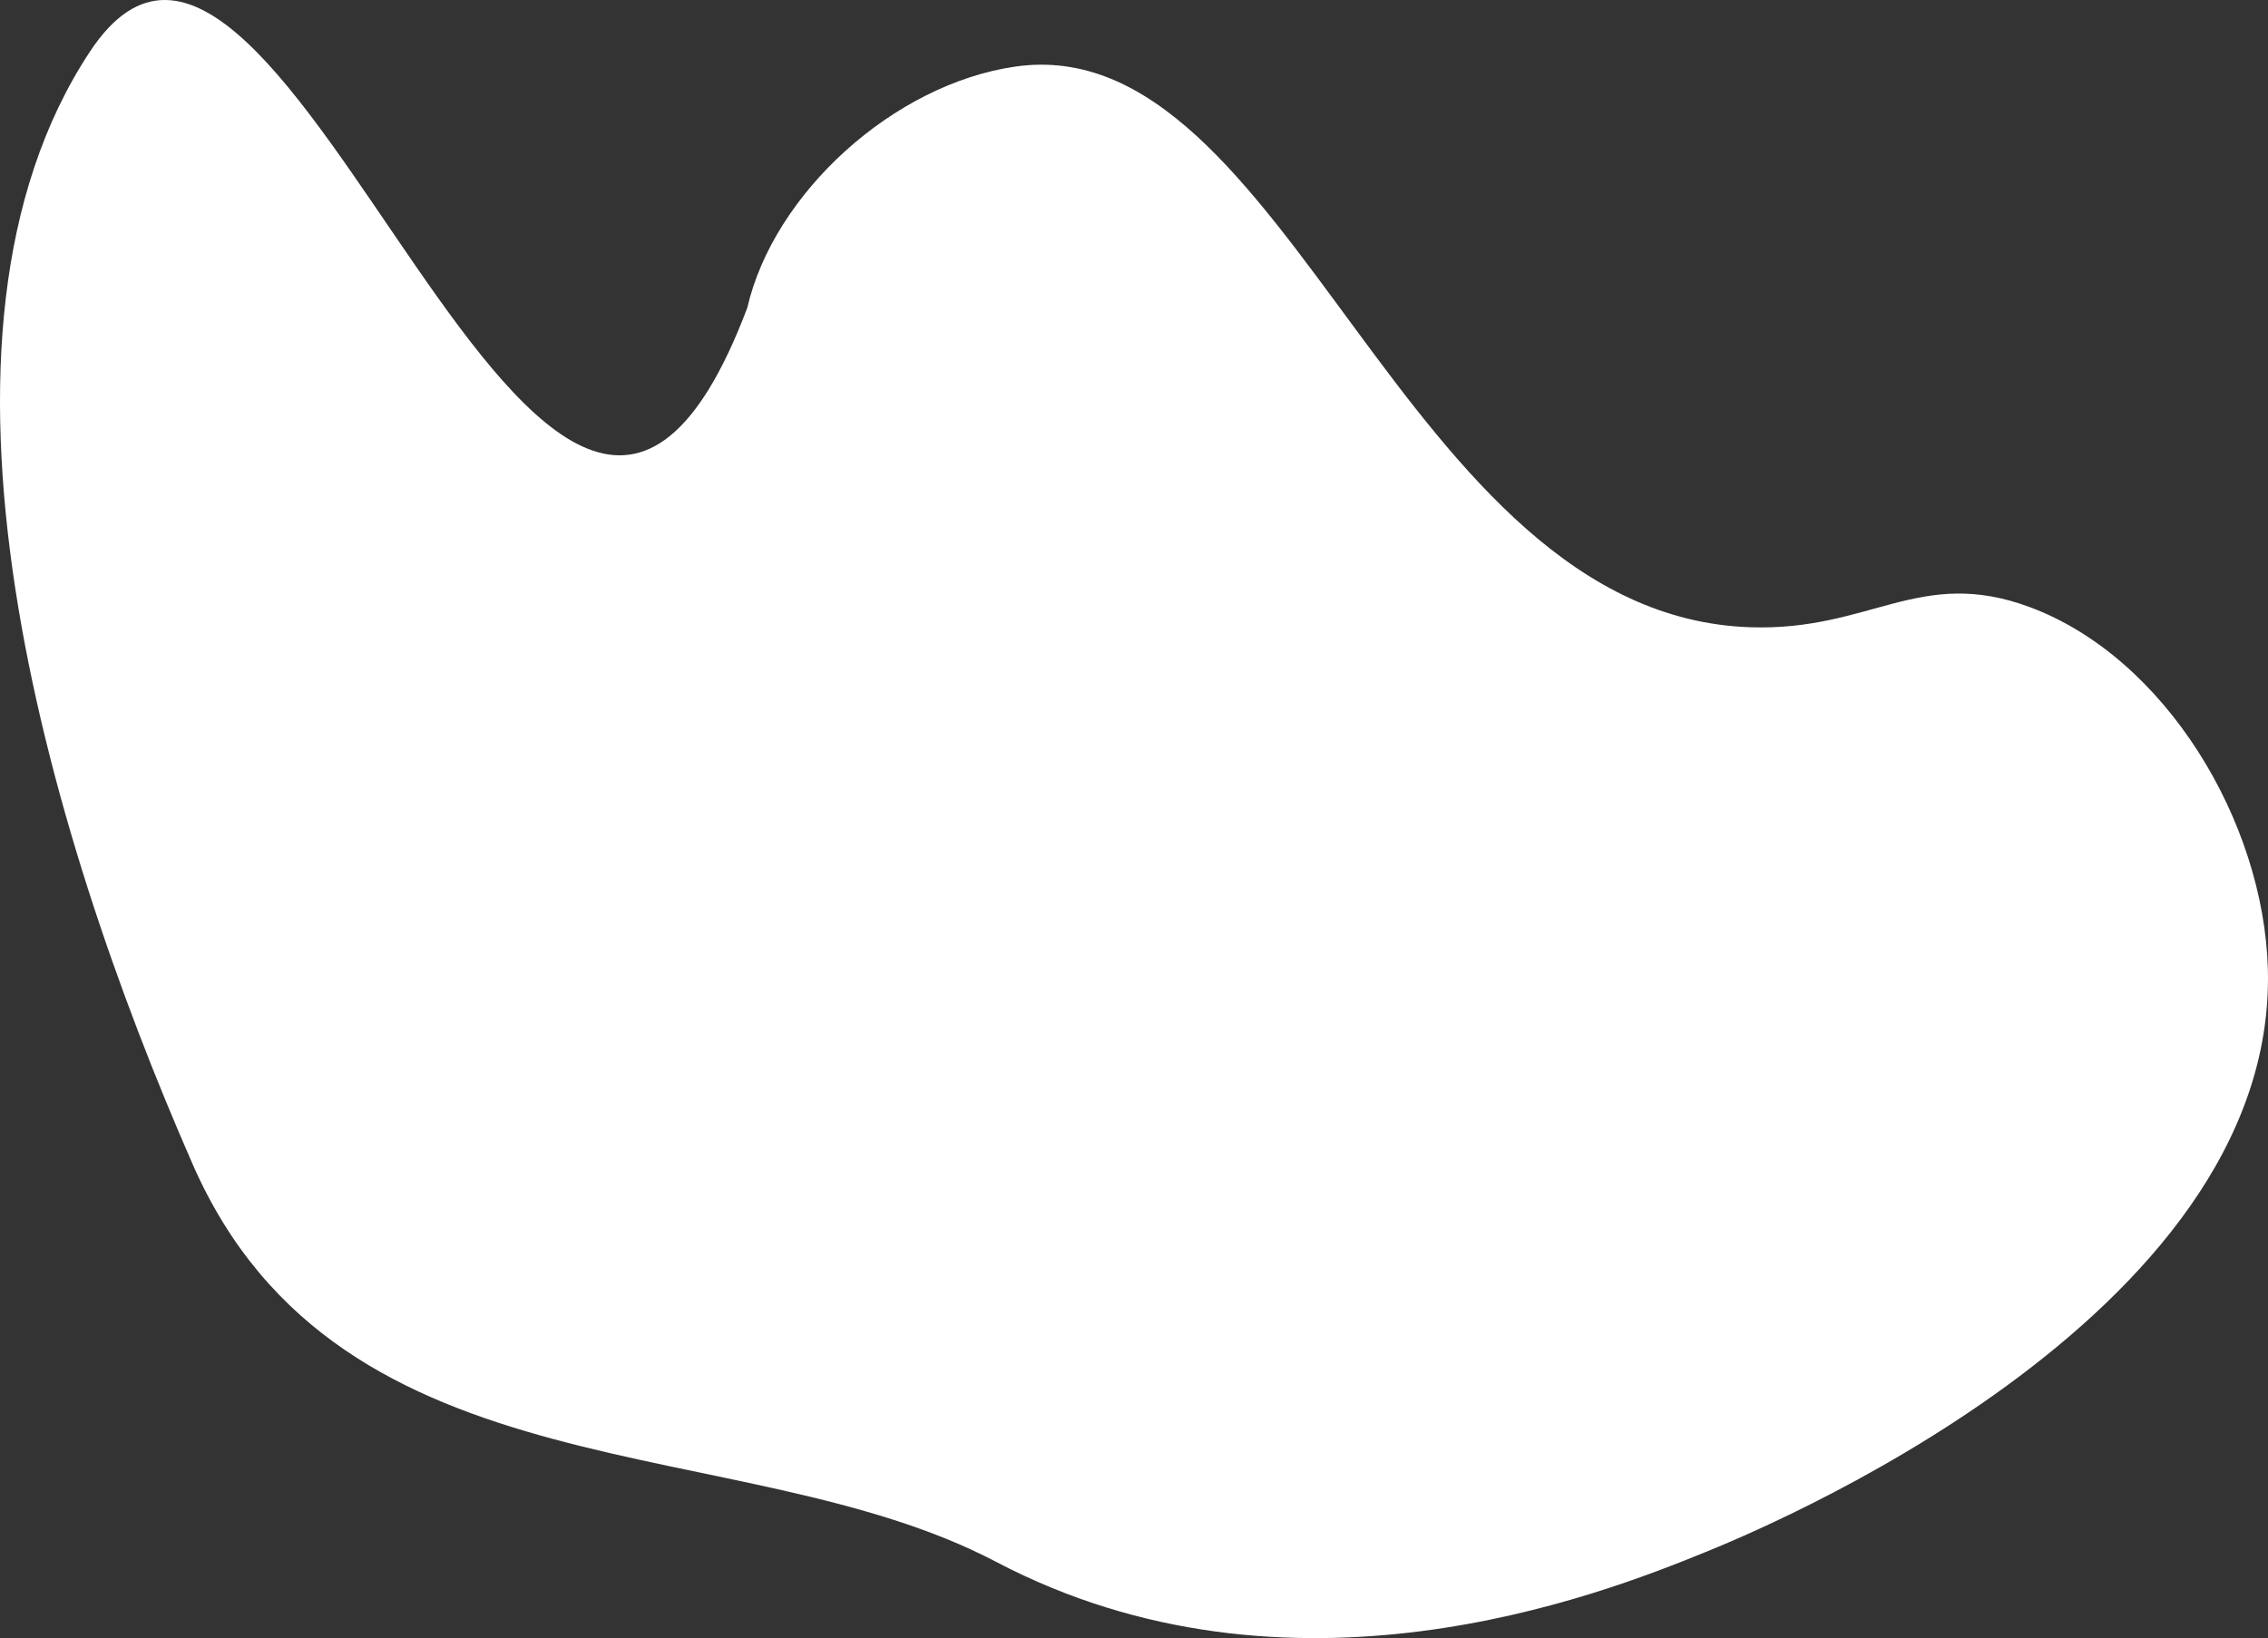
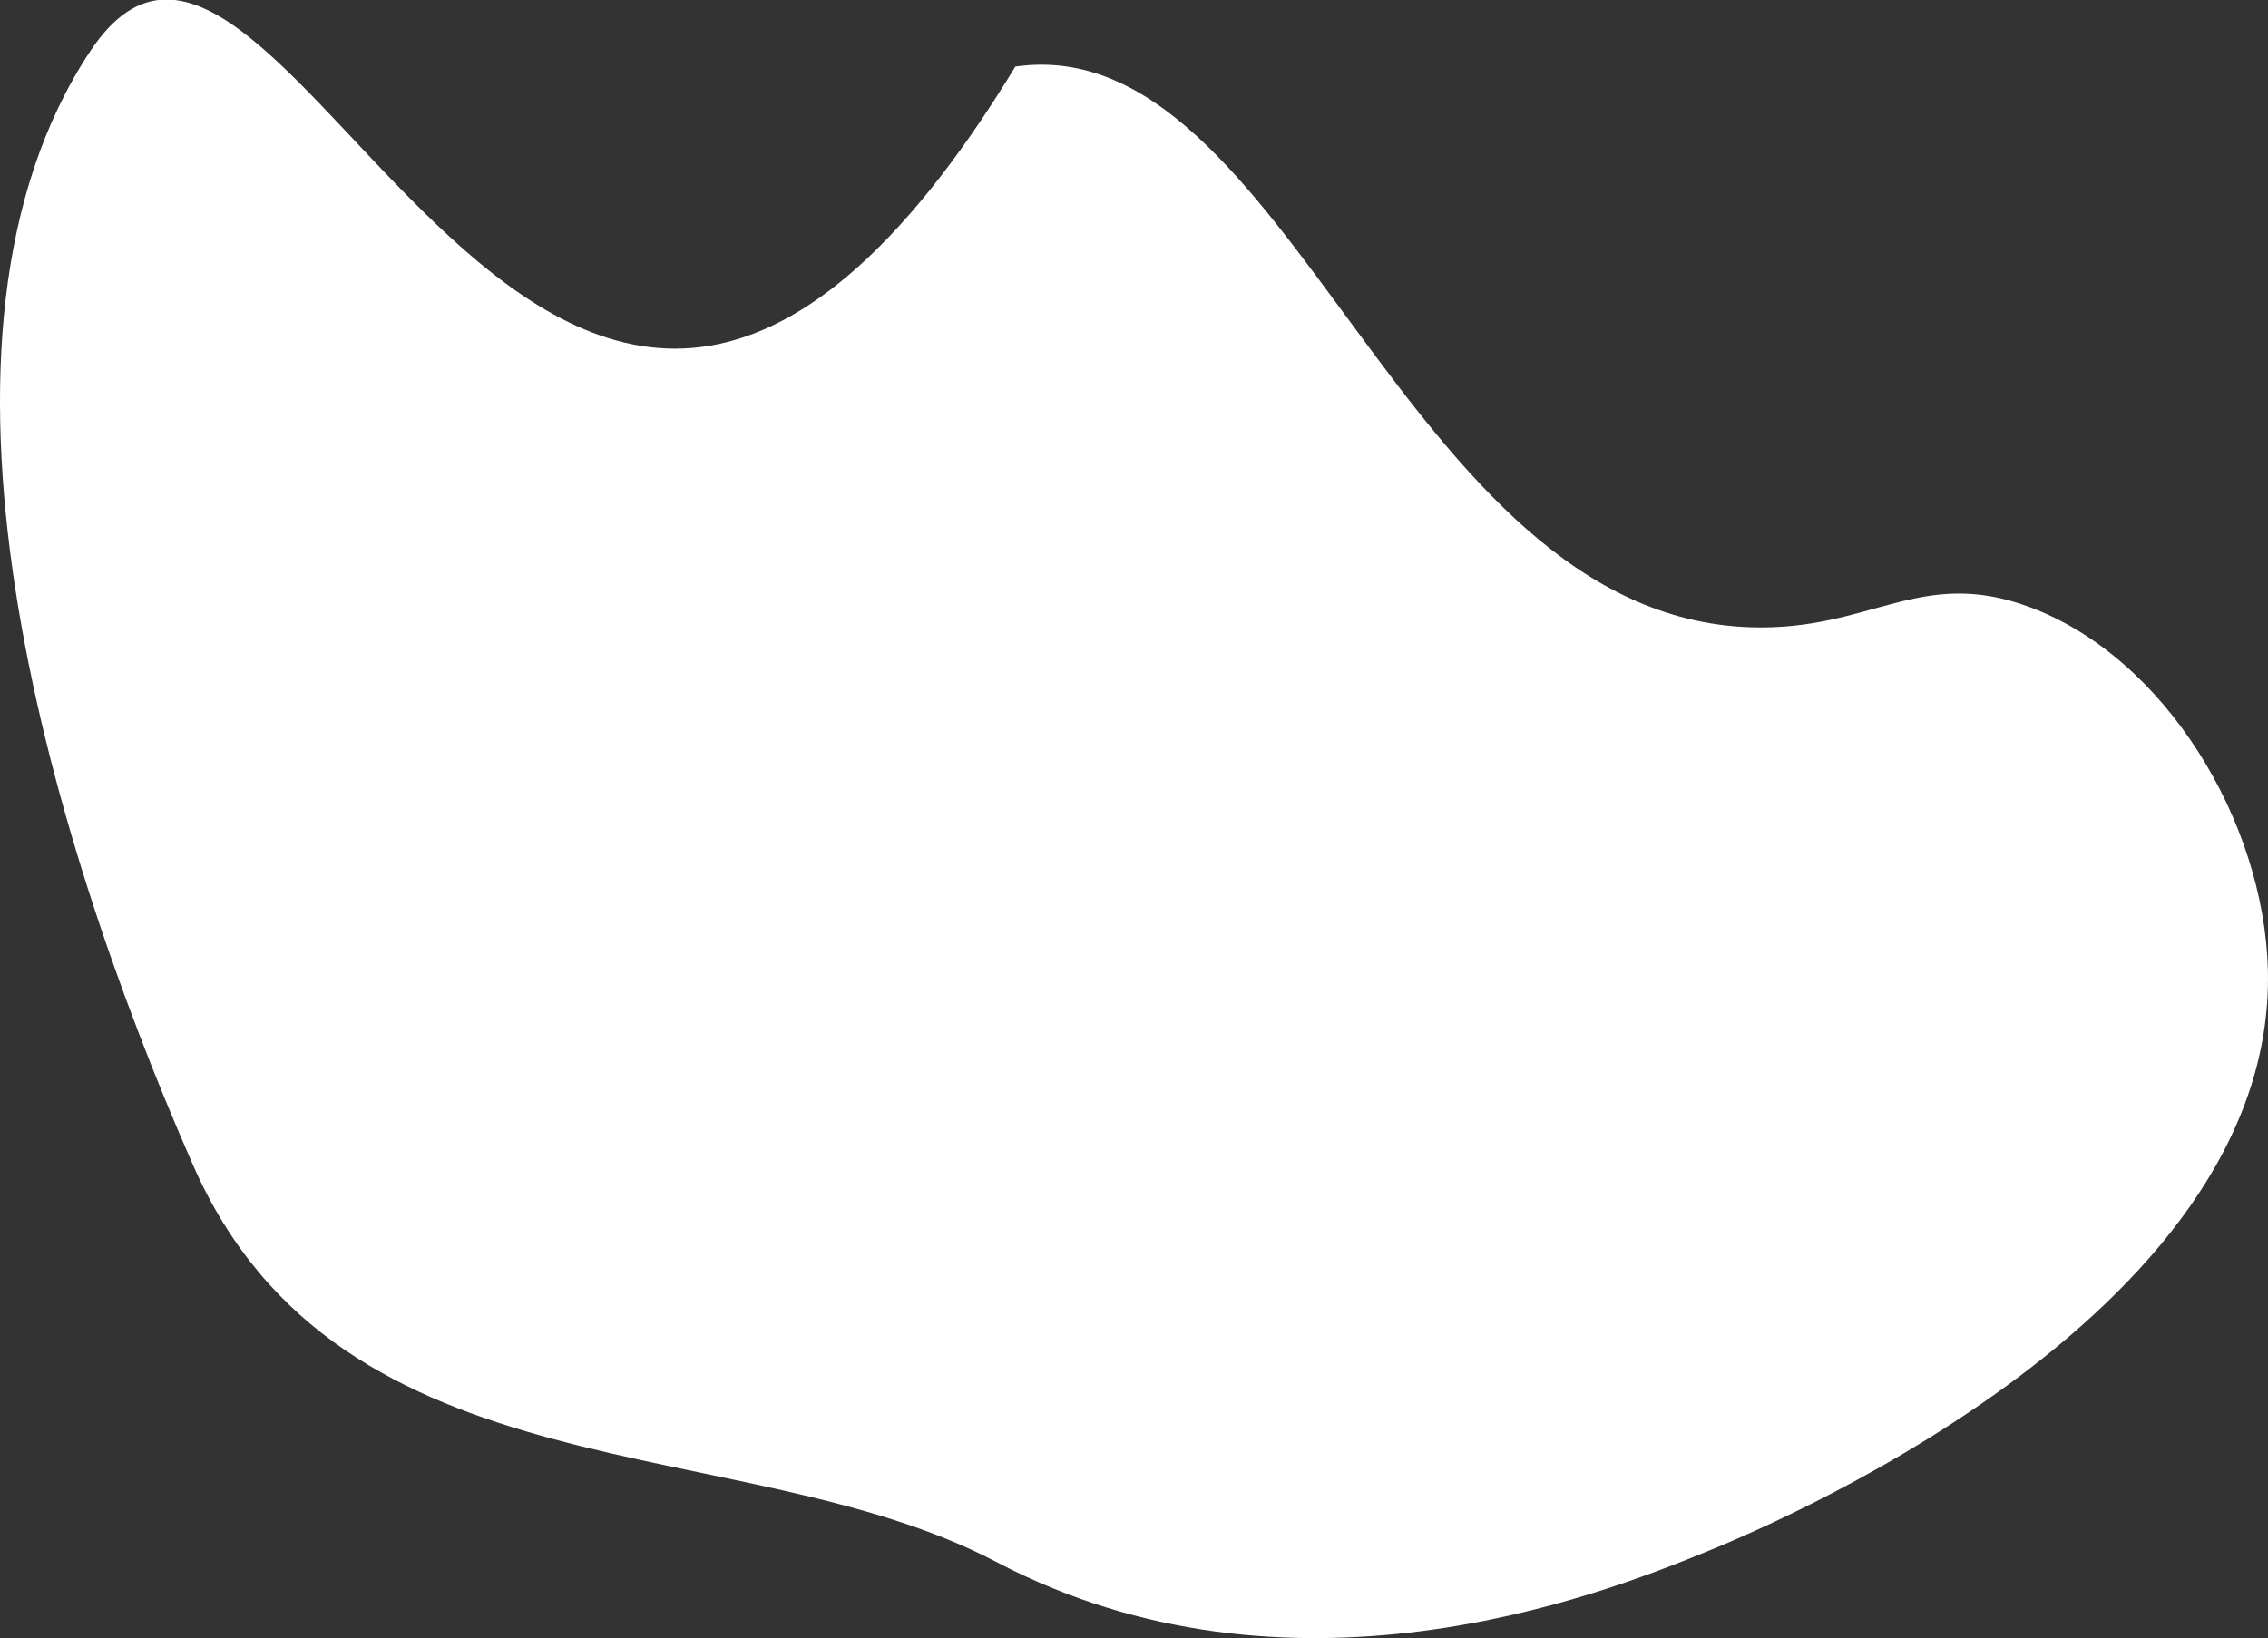
<svg xmlns="http://www.w3.org/2000/svg" width="1517" height="1096" viewBox="0 0 1517 1096" fill="none">
  <rect x="0" y="0" width="1517" height="1096" fill="#333333" stroke="none" />
-   <path d="M1140.73 1038.4C1170.22 1026.36 1522.9 883.794 1516.92 648.789C1514.4 549.788 1448.39 439.686 1357.32 406.051C1284.01 378.956 1251.1 422.32 1170.75 419.652C937.141 411.85 862.235 18.182 679.136 44.543C597.734 56.248 517.485 129.264 499.843 205.932C366.708 558.345 189.715 -161.442 60.24 34.411C-65.842 225.131 30.012 553.492 128.93 779.059C227.849 1004.63 495.45 955.162 666.19 1044.89C862.558 1148.1 1068.78 1067.78 1140.73 1038.4Z" fill="white" />
+   <path d="M1140.73 1038.4C1170.22 1026.36 1522.9 883.794 1516.92 648.789C1514.4 549.788 1448.39 439.686 1357.32 406.051C1284.01 378.956 1251.1 422.32 1170.75 419.652C937.141 411.85 862.235 18.182 679.136 44.543C366.708 558.345 189.715 -161.442 60.24 34.411C-65.842 225.131 30.012 553.492 128.93 779.059C227.849 1004.63 495.45 955.162 666.19 1044.89C862.558 1148.1 1068.78 1067.78 1140.73 1038.4Z" fill="white" />
</svg>